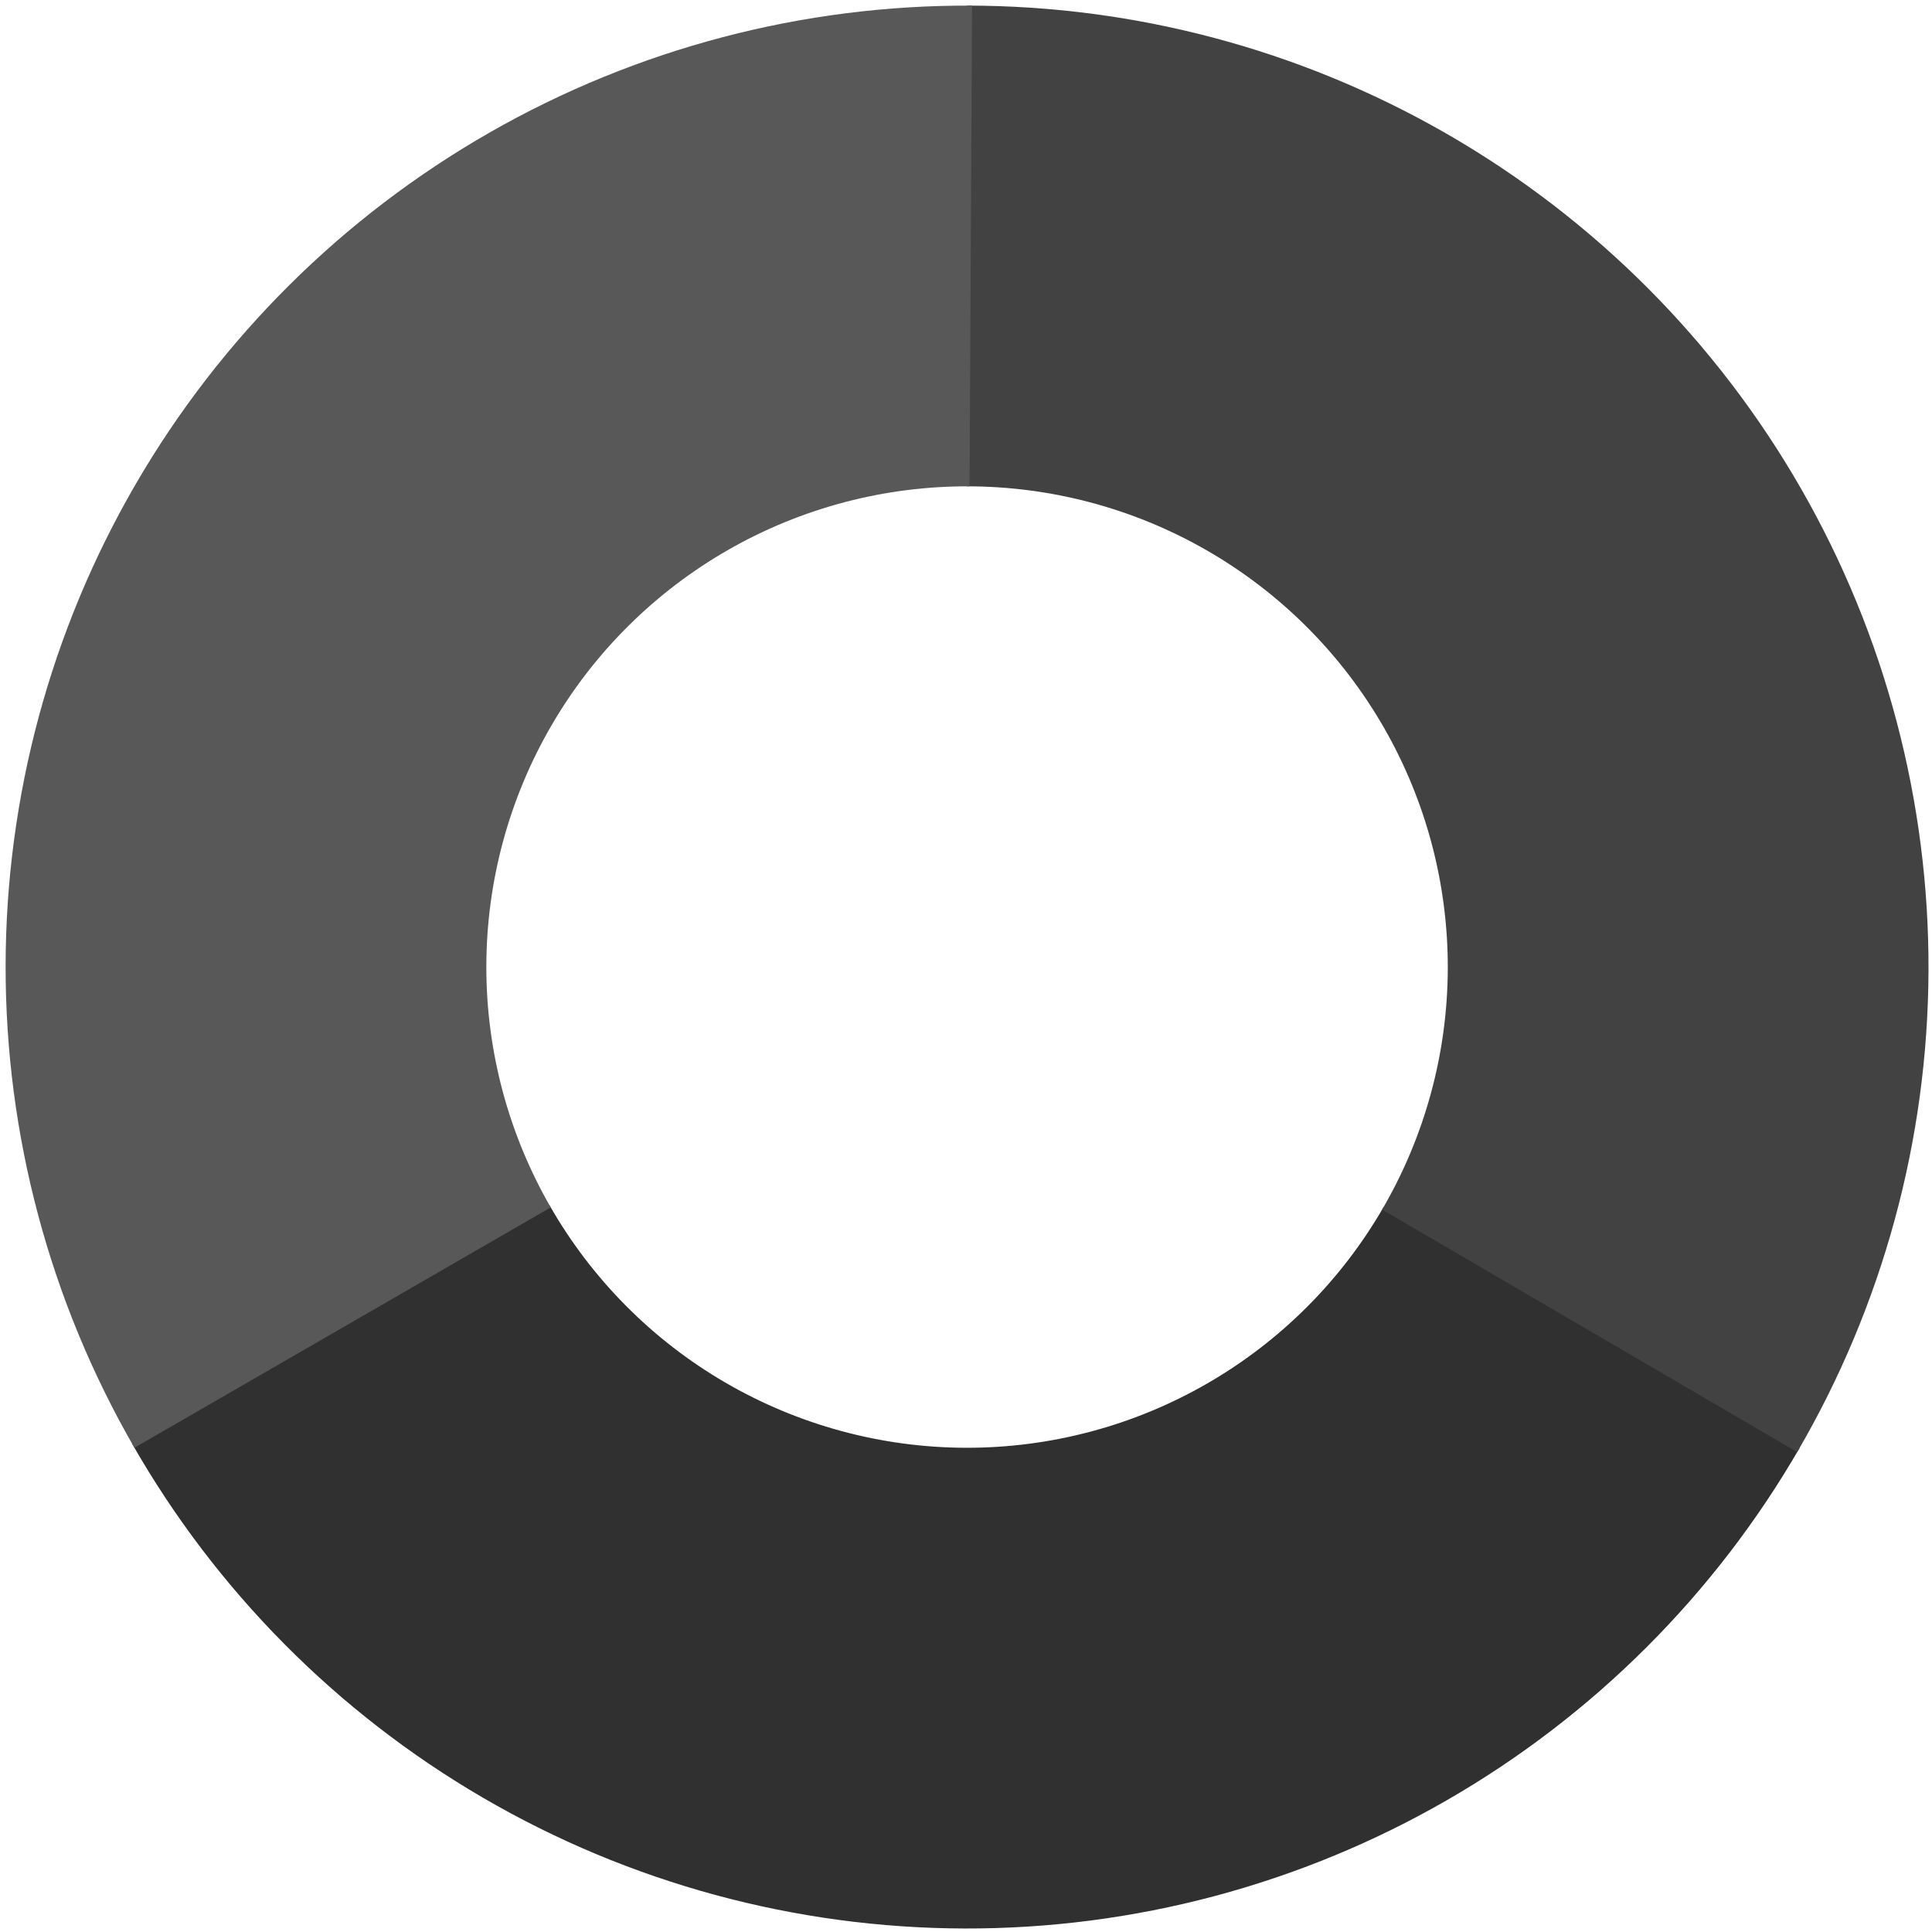
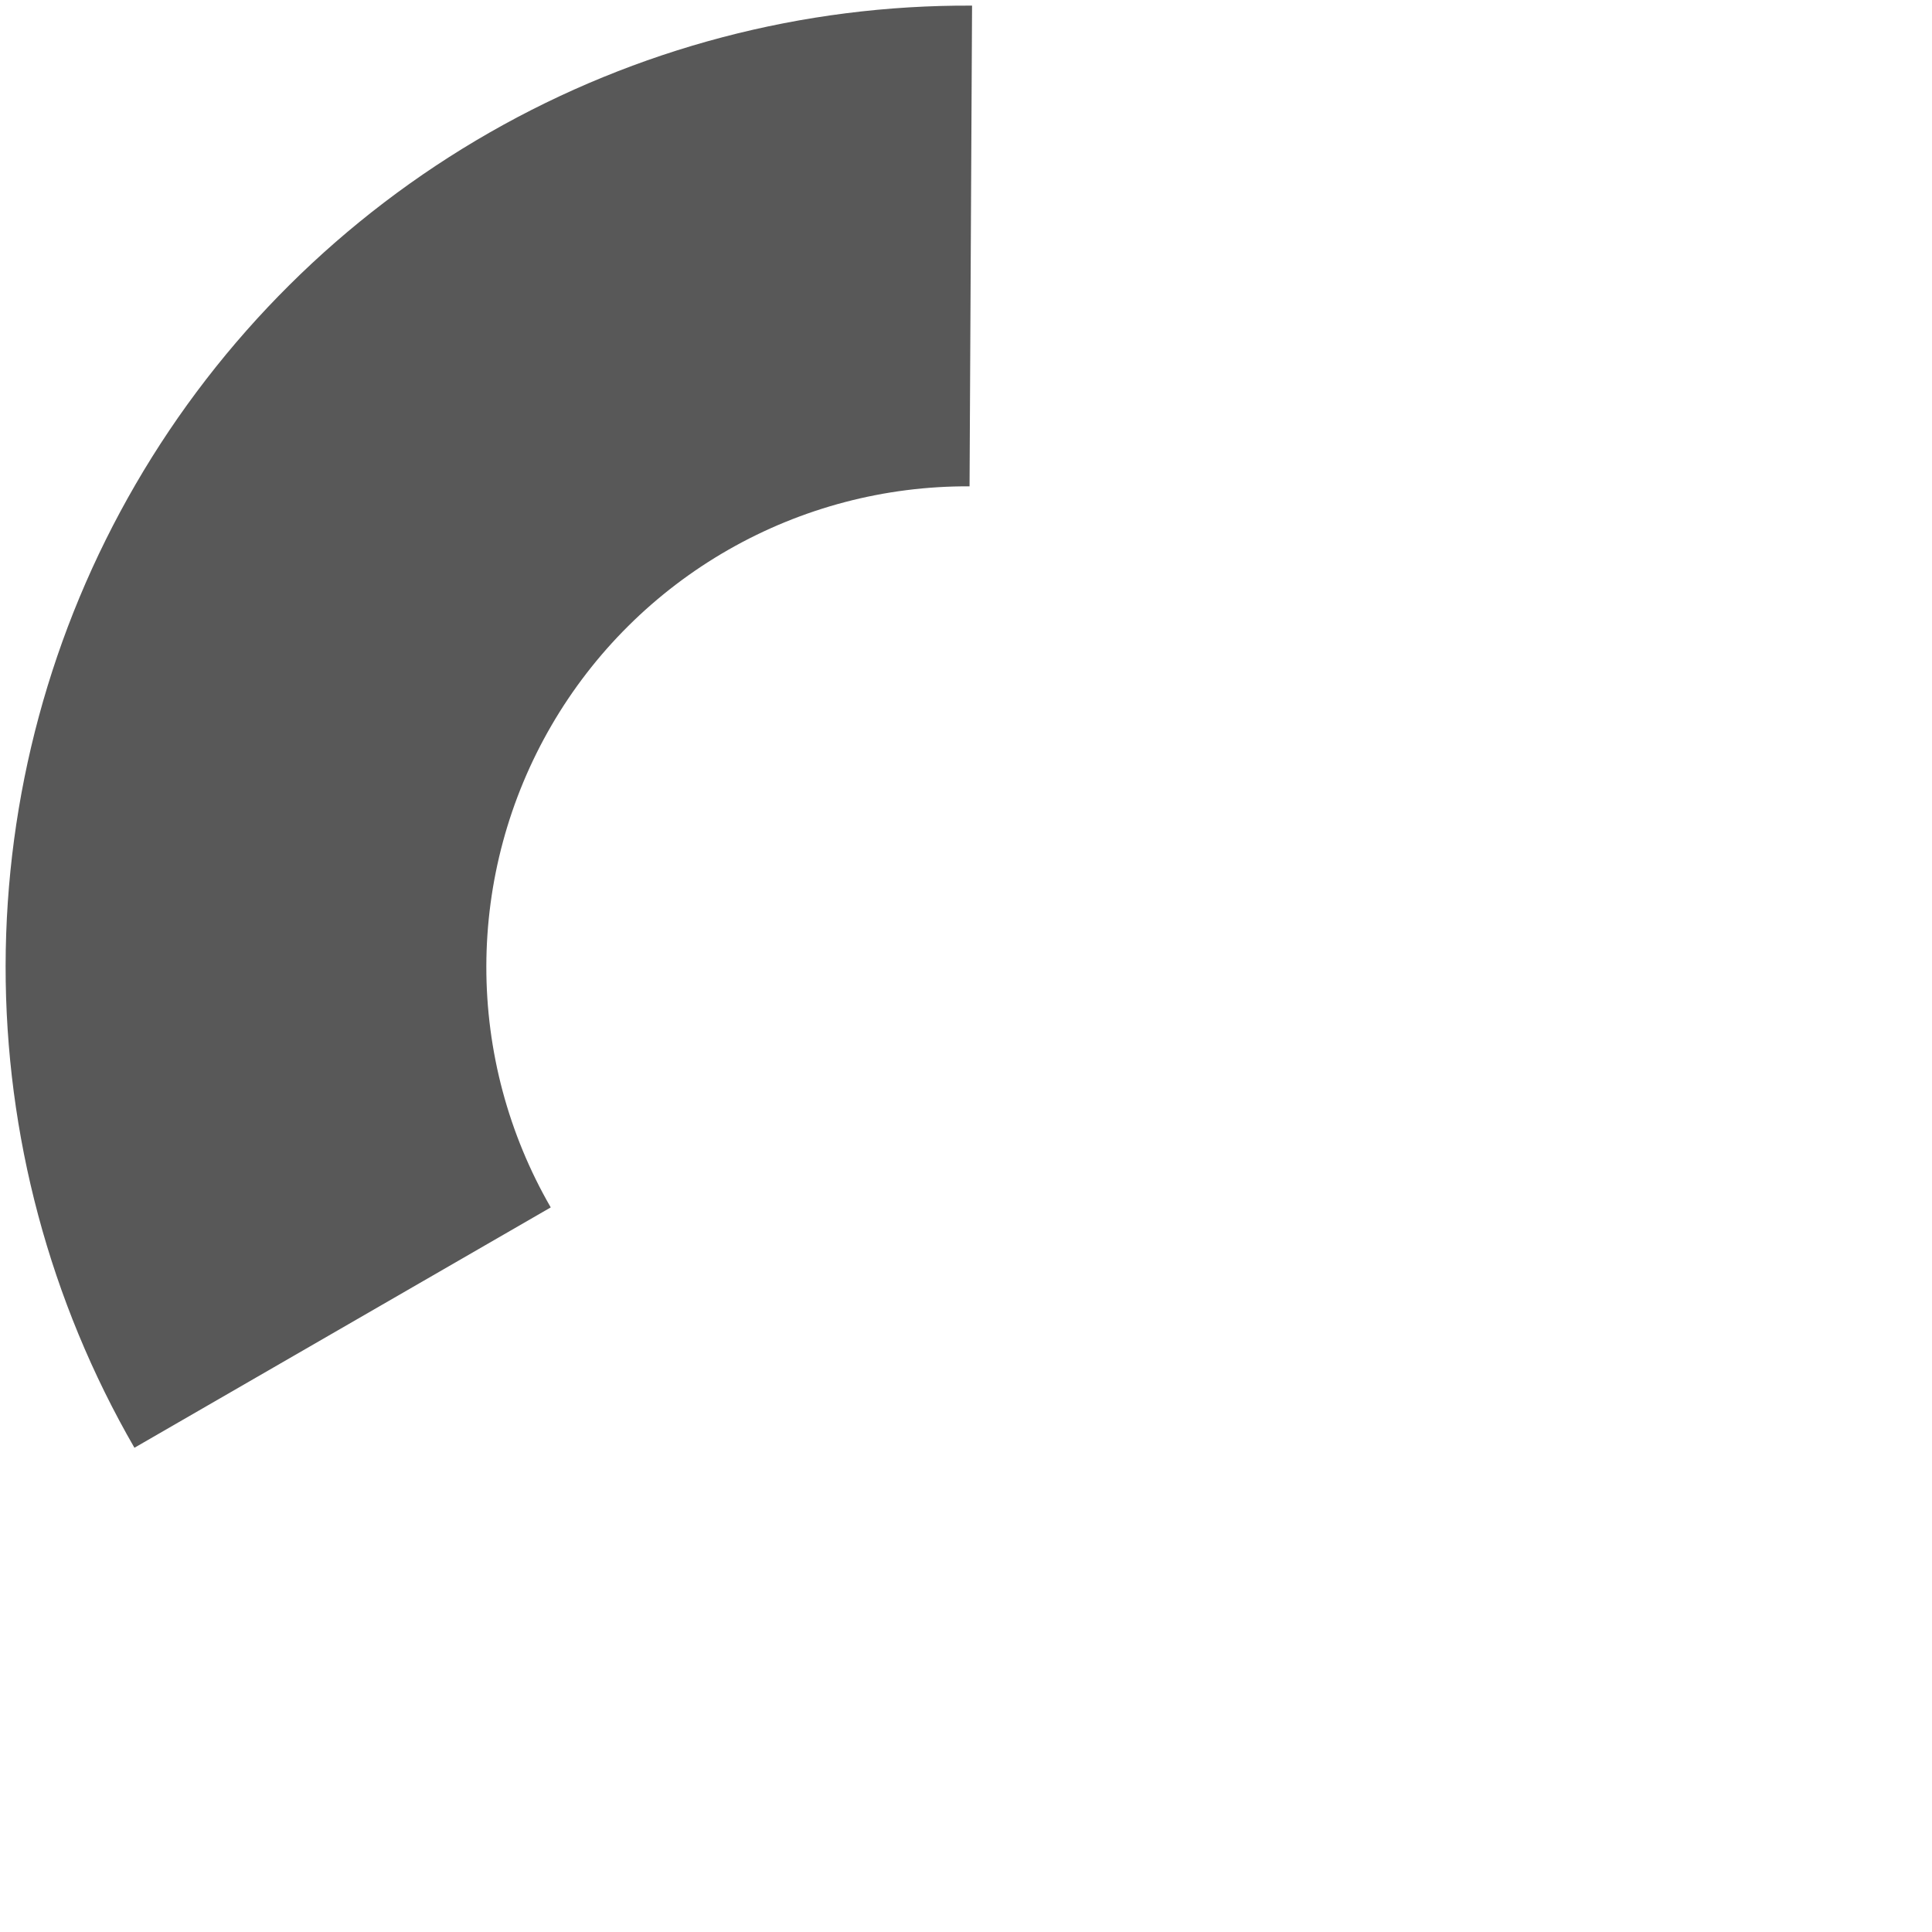
<svg xmlns="http://www.w3.org/2000/svg" width="212" height="212" viewBox="0 0 212 212" fill="none">
-   <path d="M197.482 158.866C188.2 174.944 174.838 188.288 158.748 197.55C142.658 206.812 124.408 211.664 105.842 211.615C87.277 211.567 69.053 206.621 53.011 197.275C36.969 187.93 23.677 174.516 14.478 158.39L60.297 132.253C64.897 140.316 71.543 147.023 79.564 151.695C87.585 156.368 96.697 158.841 105.98 158.866C115.262 158.89 124.387 156.464 132.432 151.833C140.477 147.202 147.158 140.53 151.799 132.491L197.482 158.866Z" fill="#303030" />
-   <path d="M106.117 0.615C124.683 0.615 142.92 5.515 158.986 14.818C175.052 24.122 188.379 37.501 197.62 53.603C206.861 69.705 211.689 87.961 211.616 106.527C211.544 125.092 206.574 143.31 197.207 159.339L151.662 132.727C156.345 124.712 158.831 115.604 158.867 106.321C158.903 97.038 156.489 87.91 151.868 79.859C147.248 71.808 140.585 65.119 132.551 60.467C124.518 55.815 115.4 53.365 106.117 53.365V0.615Z" fill="#424242" />
  <path d="M14.751 158.865C5.468 142.787 0.592 124.544 0.616 105.978C0.64 87.413 5.563 69.182 14.888 53.128C24.212 37.074 37.608 23.765 53.723 14.545C69.837 5.325 88.099 0.52 106.665 0.617L106.39 53.366C97.108 53.318 87.977 55.72 79.919 60.33C71.862 64.94 65.164 71.594 60.502 79.622C55.84 87.649 53.378 96.764 53.366 106.047C53.354 115.329 55.792 124.451 60.433 132.49L14.751 158.865Z" fill="#585858" />
</svg>